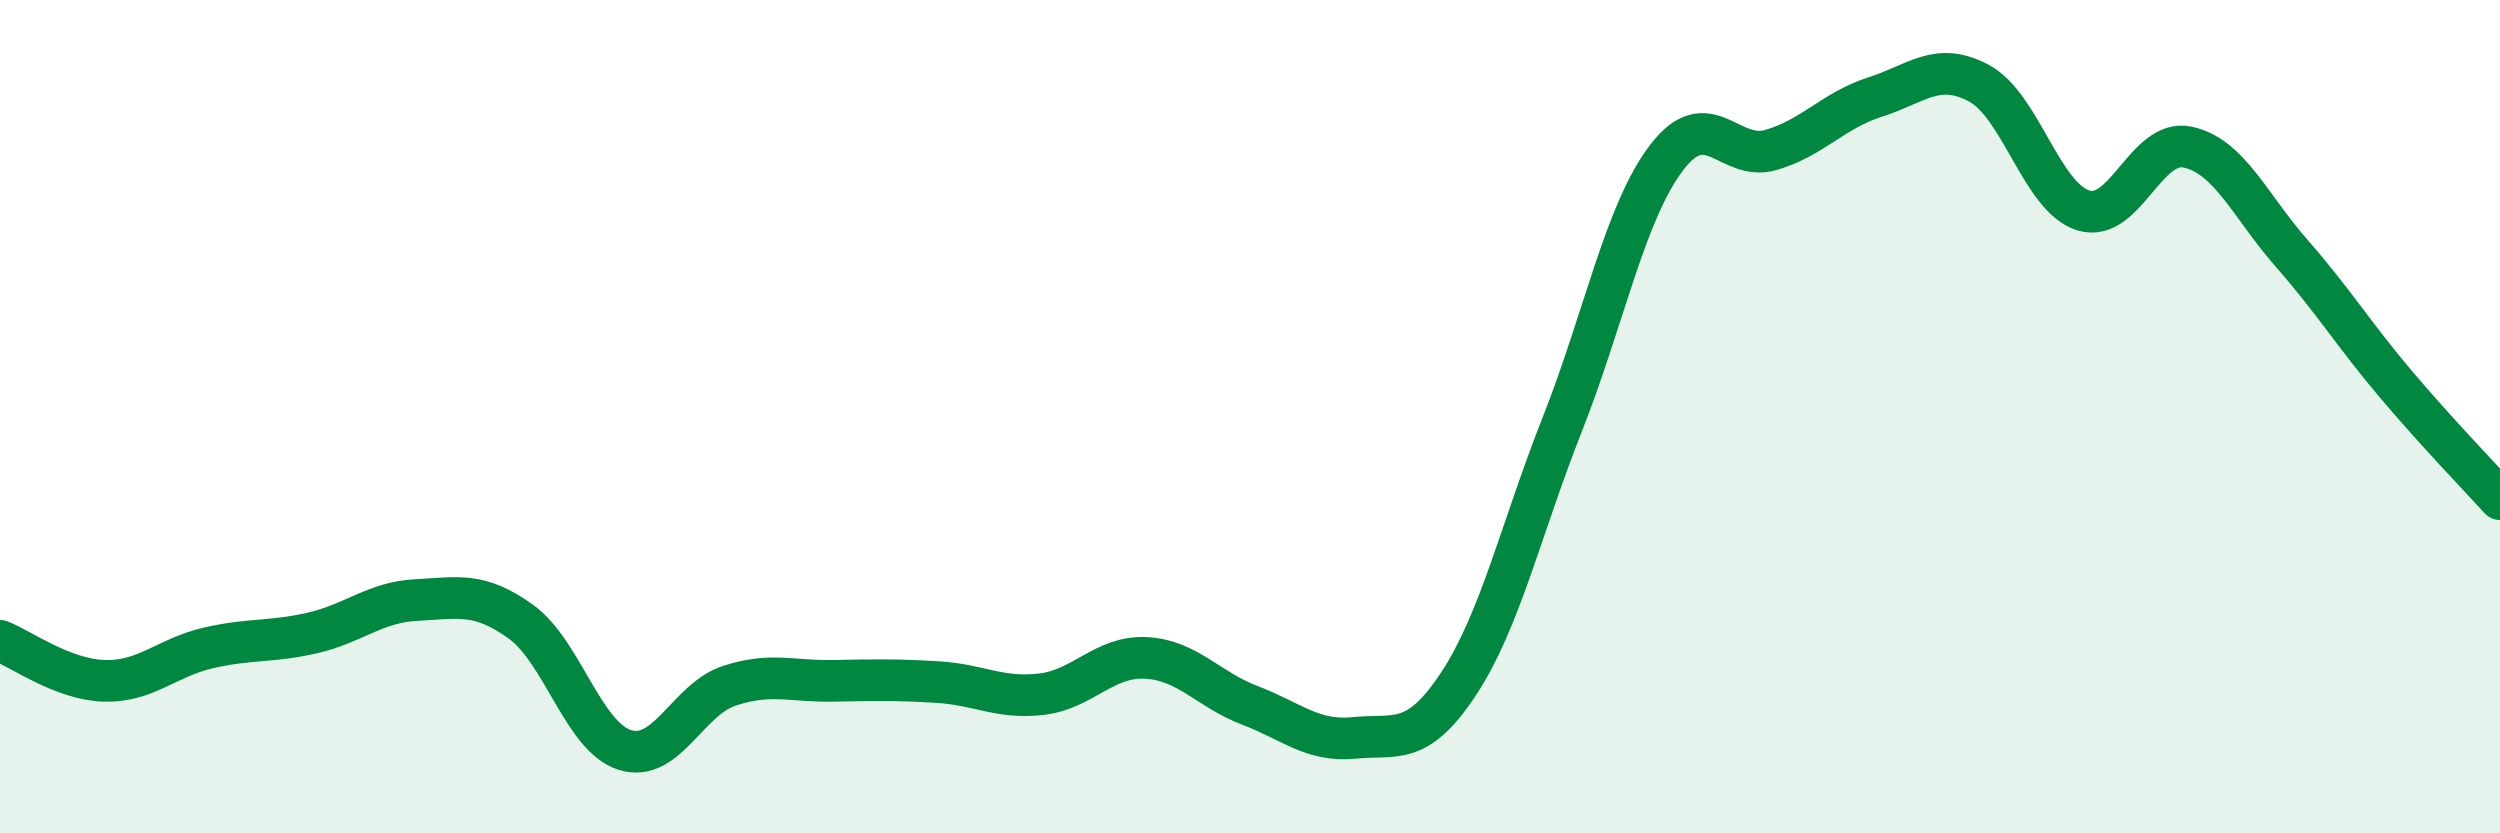
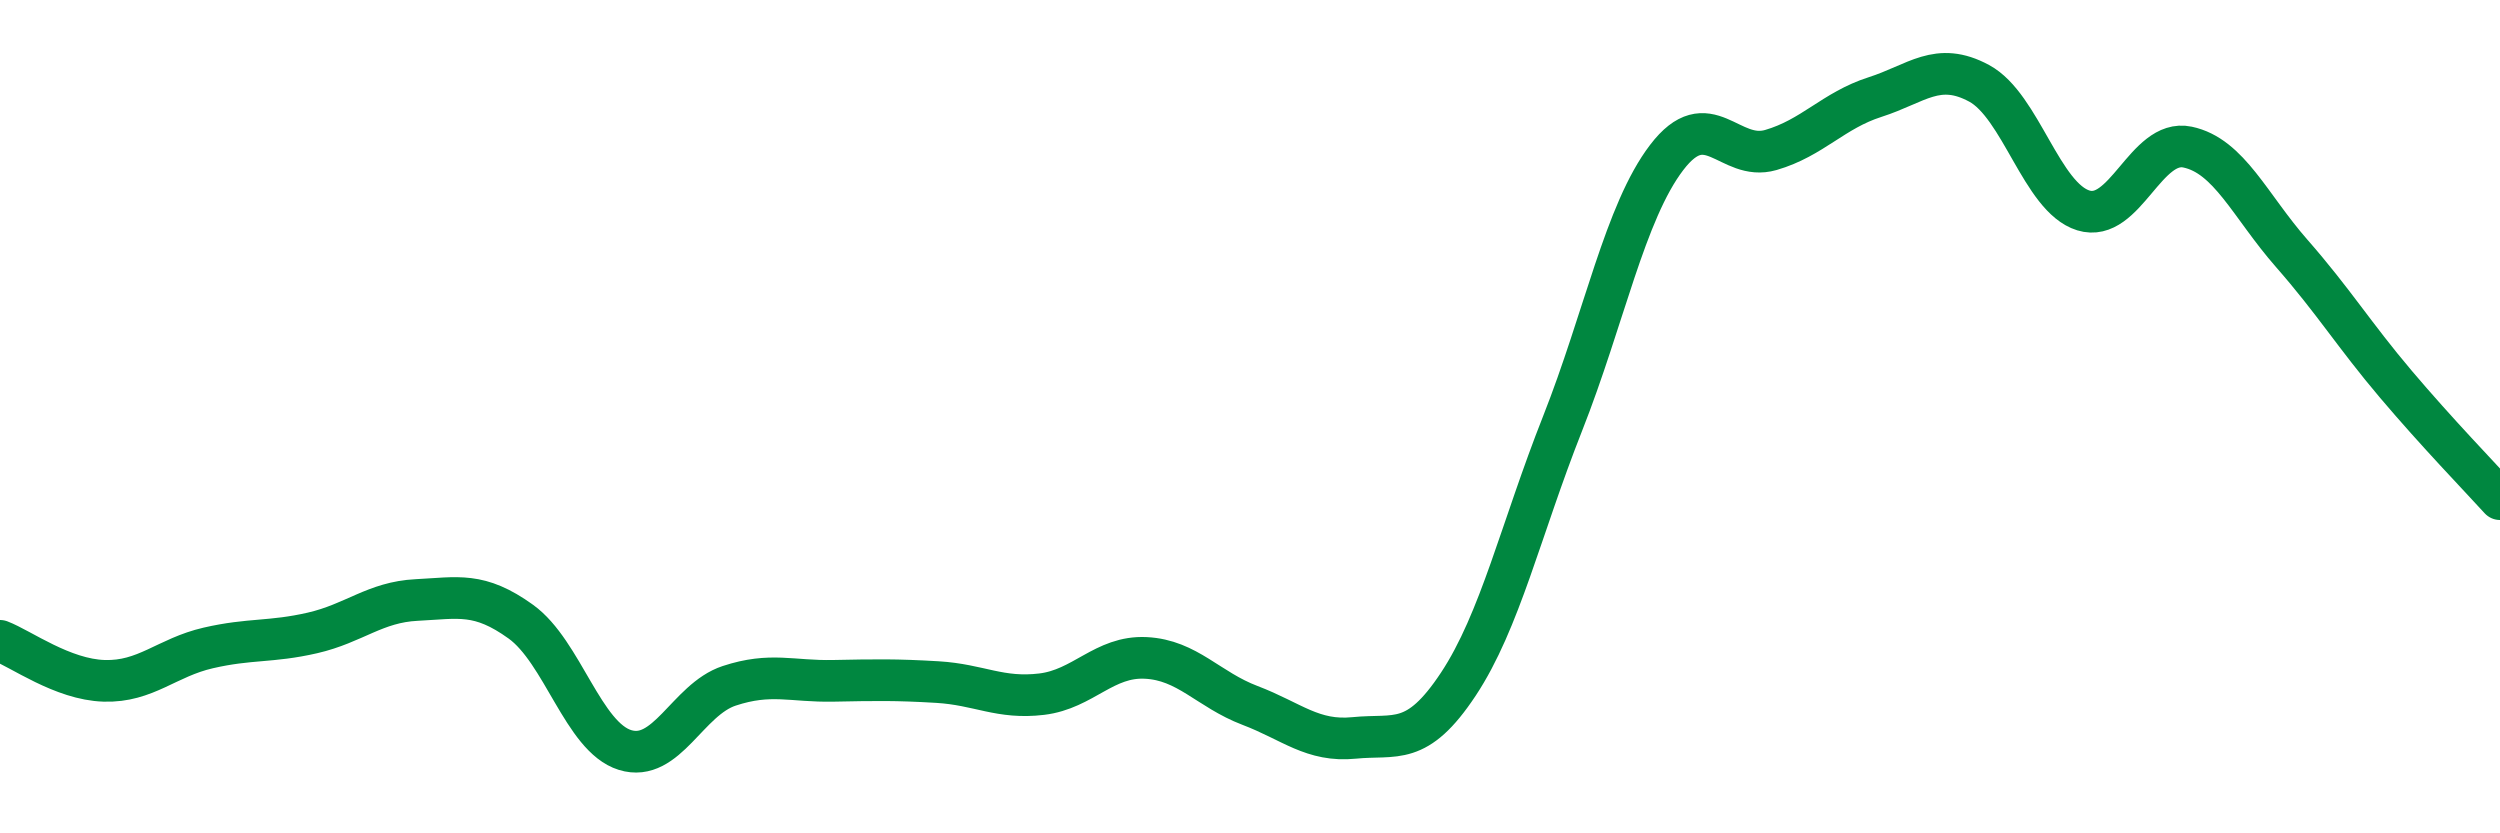
<svg xmlns="http://www.w3.org/2000/svg" width="60" height="20" viewBox="0 0 60 20">
-   <path d="M 0,15.38 C 0.5,15.57 1.5,16.31 2.5,16.34 C 3.5,16.37 4,15.78 5,15.55 C 6,15.32 6.5,15.42 7.5,15.19 C 8.5,14.96 9,14.45 10,14.4 C 11,14.35 11.5,14.2 12.5,14.92 C 13.5,15.64 14,17.69 15,18 C 16,18.31 16.5,16.79 17.5,16.46 C 18.5,16.13 19,16.36 20,16.34 C 21,16.32 21.5,16.31 22.5,16.37 C 23.5,16.43 24,16.78 25,16.66 C 26,16.54 26.5,15.74 27.5,15.79 C 28.5,15.84 29,16.55 30,16.93 C 31,17.31 31.5,17.81 32.5,17.71 C 33.5,17.61 34,17.93 35,16.42 C 36,14.91 36.5,12.7 37.5,10.17 C 38.5,7.64 39,5.09 40,3.78 C 41,2.47 41.5,3.89 42.5,3.6 C 43.5,3.31 44,2.65 45,2.33 C 46,2.01 46.5,1.46 47.5,2 C 48.5,2.54 49,4.74 50,5.05 C 51,5.36 51.5,3.32 52.5,3.53 C 53.5,3.74 54,4.94 55,6.08 C 56,7.22 56.5,8.04 57.5,9.22 C 58.5,10.4 59.5,11.43 60,11.98L60 20L0 20Z" fill="#008740" opacity="0.1" stroke-linecap="round" stroke-linejoin="round" />
  <path d="M 0,15.38 C 0.5,15.57 1.5,16.31 2.5,16.34 C 3.5,16.37 4,15.78 5,15.55 C 6,15.32 6.5,15.42 7.5,15.19 C 8.5,14.96 9,14.45 10,14.4 C 11,14.35 11.5,14.2 12.5,14.92 C 13.5,15.64 14,17.69 15,18 C 16,18.31 16.5,16.79 17.5,16.46 C 18.5,16.13 19,16.36 20,16.34 C 21,16.32 21.5,16.31 22.5,16.37 C 23.5,16.43 24,16.78 25,16.66 C 26,16.54 26.5,15.74 27.5,15.79 C 28.5,15.84 29,16.55 30,16.93 C 31,17.31 31.5,17.81 32.5,17.71 C 33.5,17.61 34,17.93 35,16.42 C 36,14.91 36.5,12.7 37.5,10.17 C 38.5,7.64 39,5.09 40,3.78 C 41,2.47 41.5,3.89 42.5,3.6 C 43.5,3.31 44,2.65 45,2.33 C 46,2.01 46.5,1.46 47.5,2 C 48.5,2.54 49,4.74 50,5.05 C 51,5.36 51.5,3.32 52.5,3.53 C 53.5,3.74 54,4.94 55,6.08 C 56,7.22 56.5,8.04 57.5,9.22 C 58.5,10.4 59.5,11.43 60,11.98" stroke="#008740" stroke-width="1" fill="none" stroke-linecap="round" stroke-linejoin="round" />
</svg>